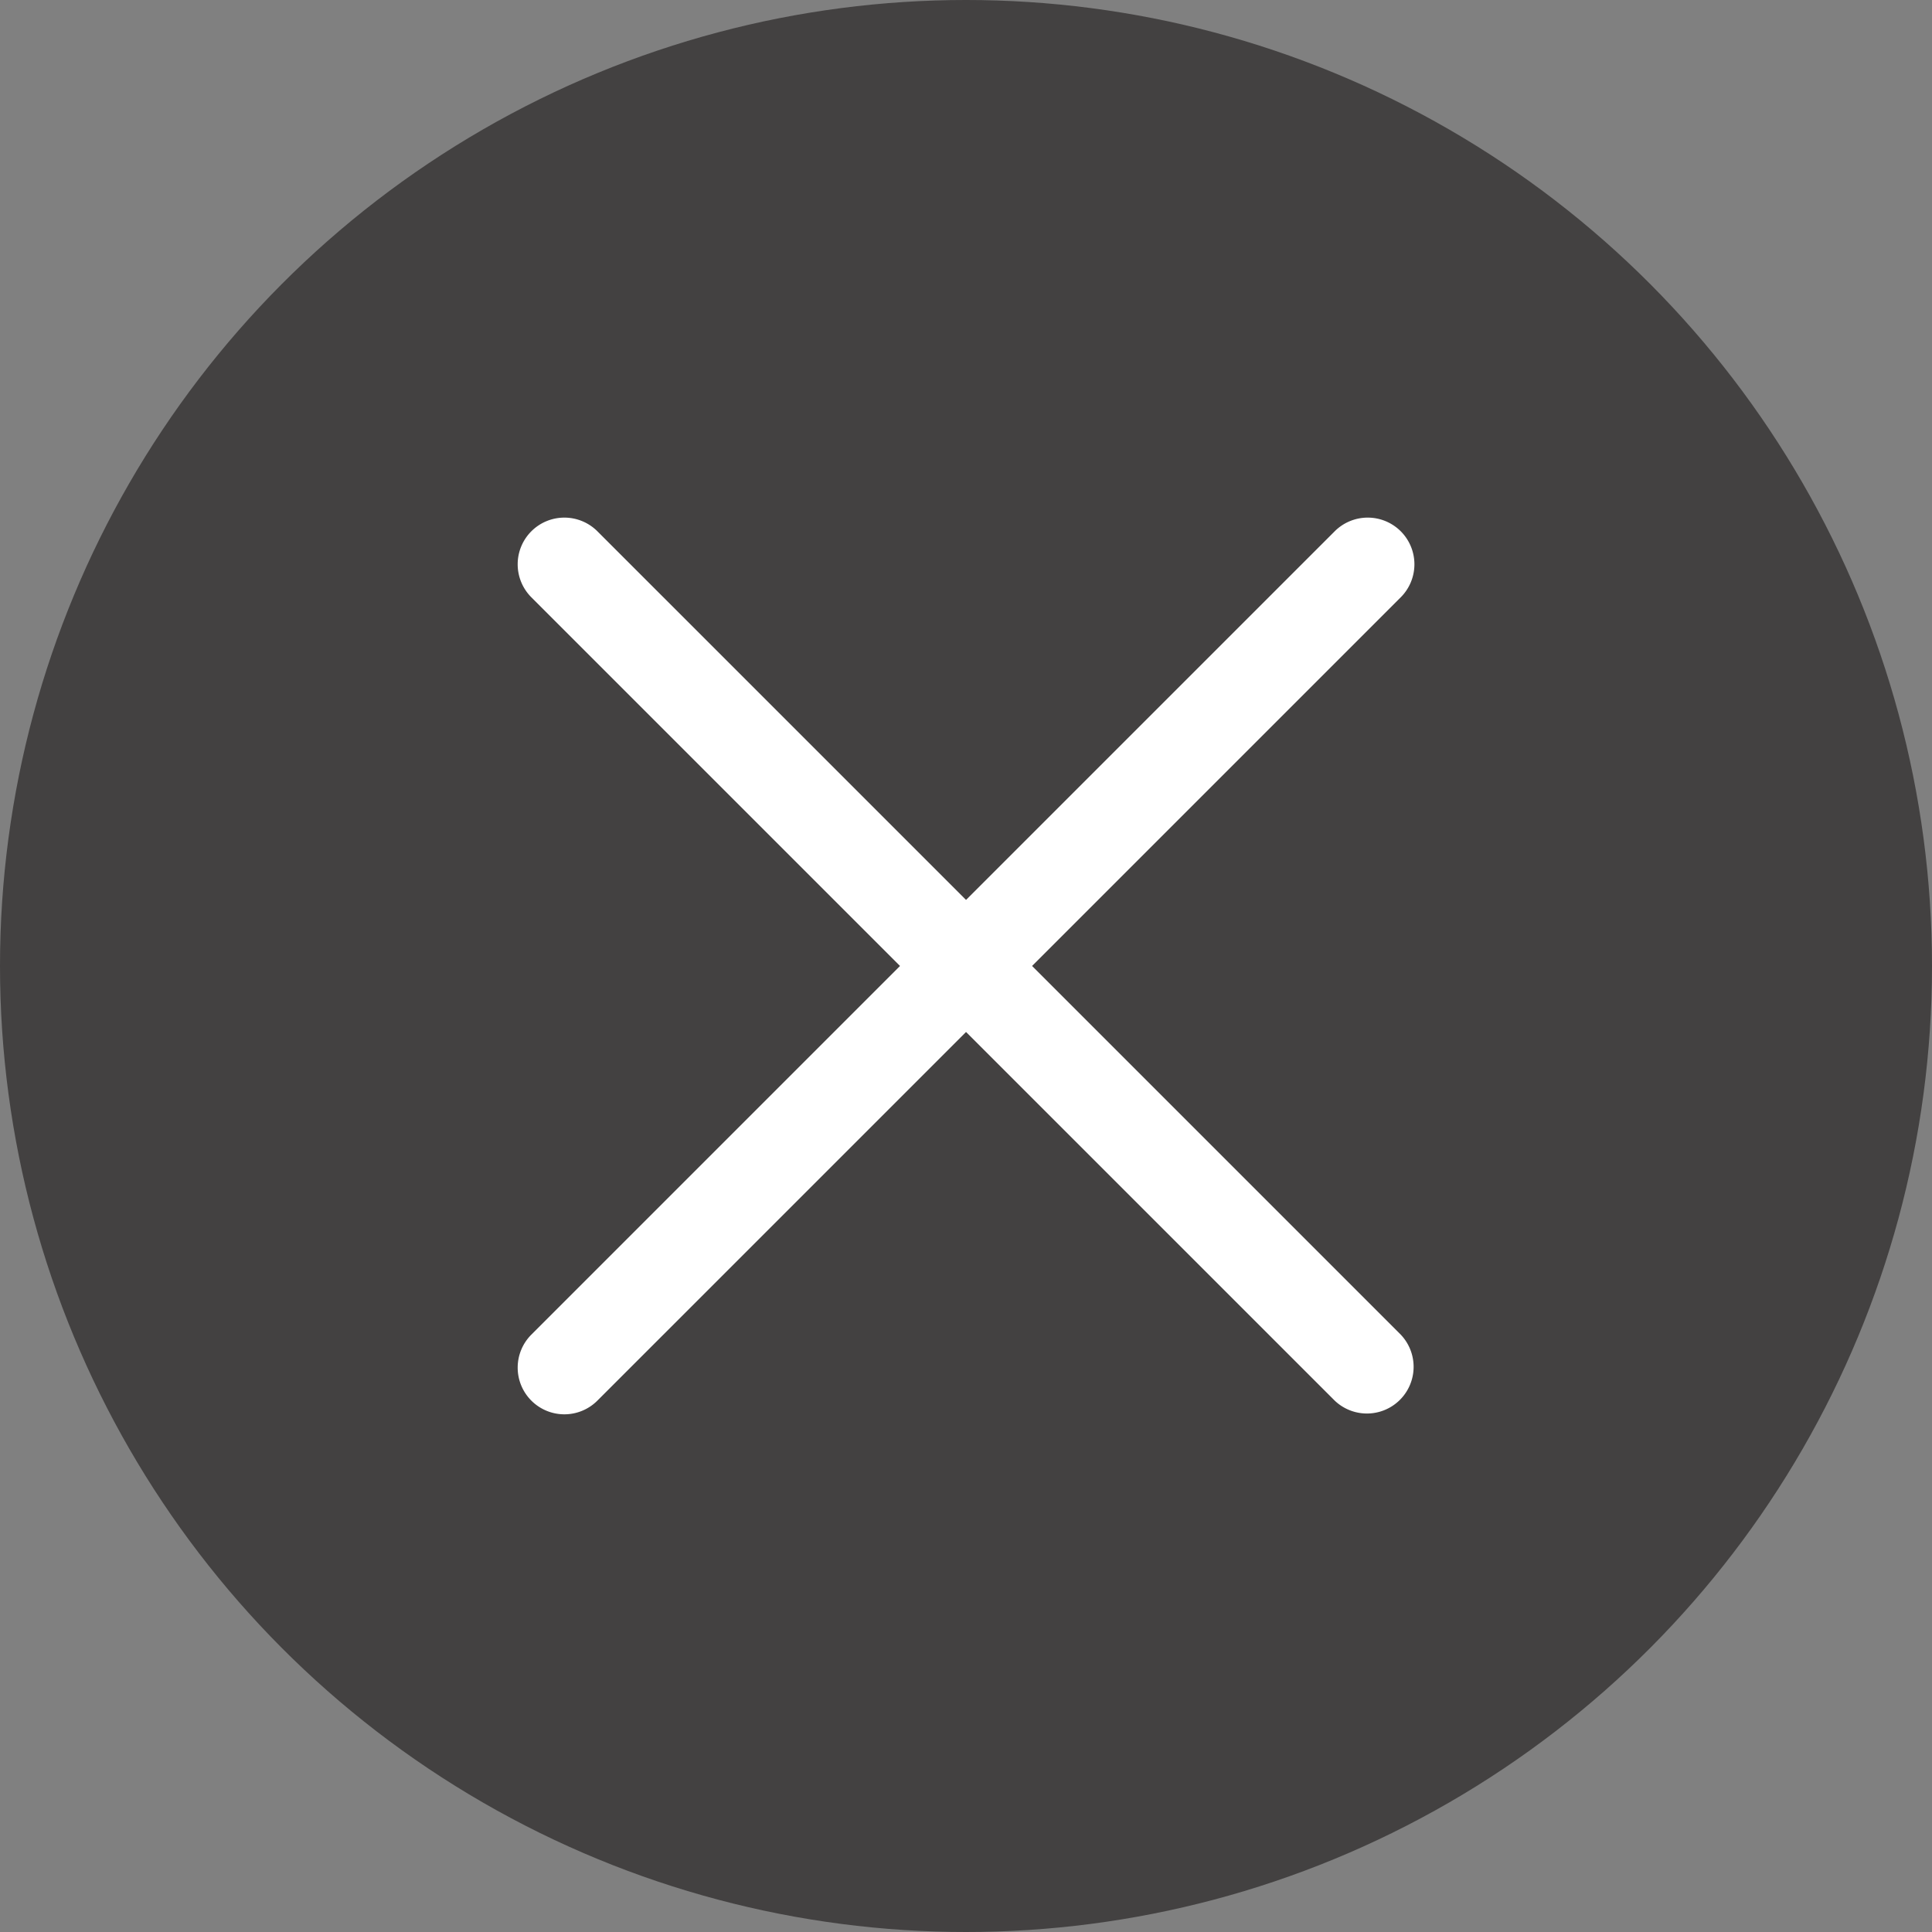
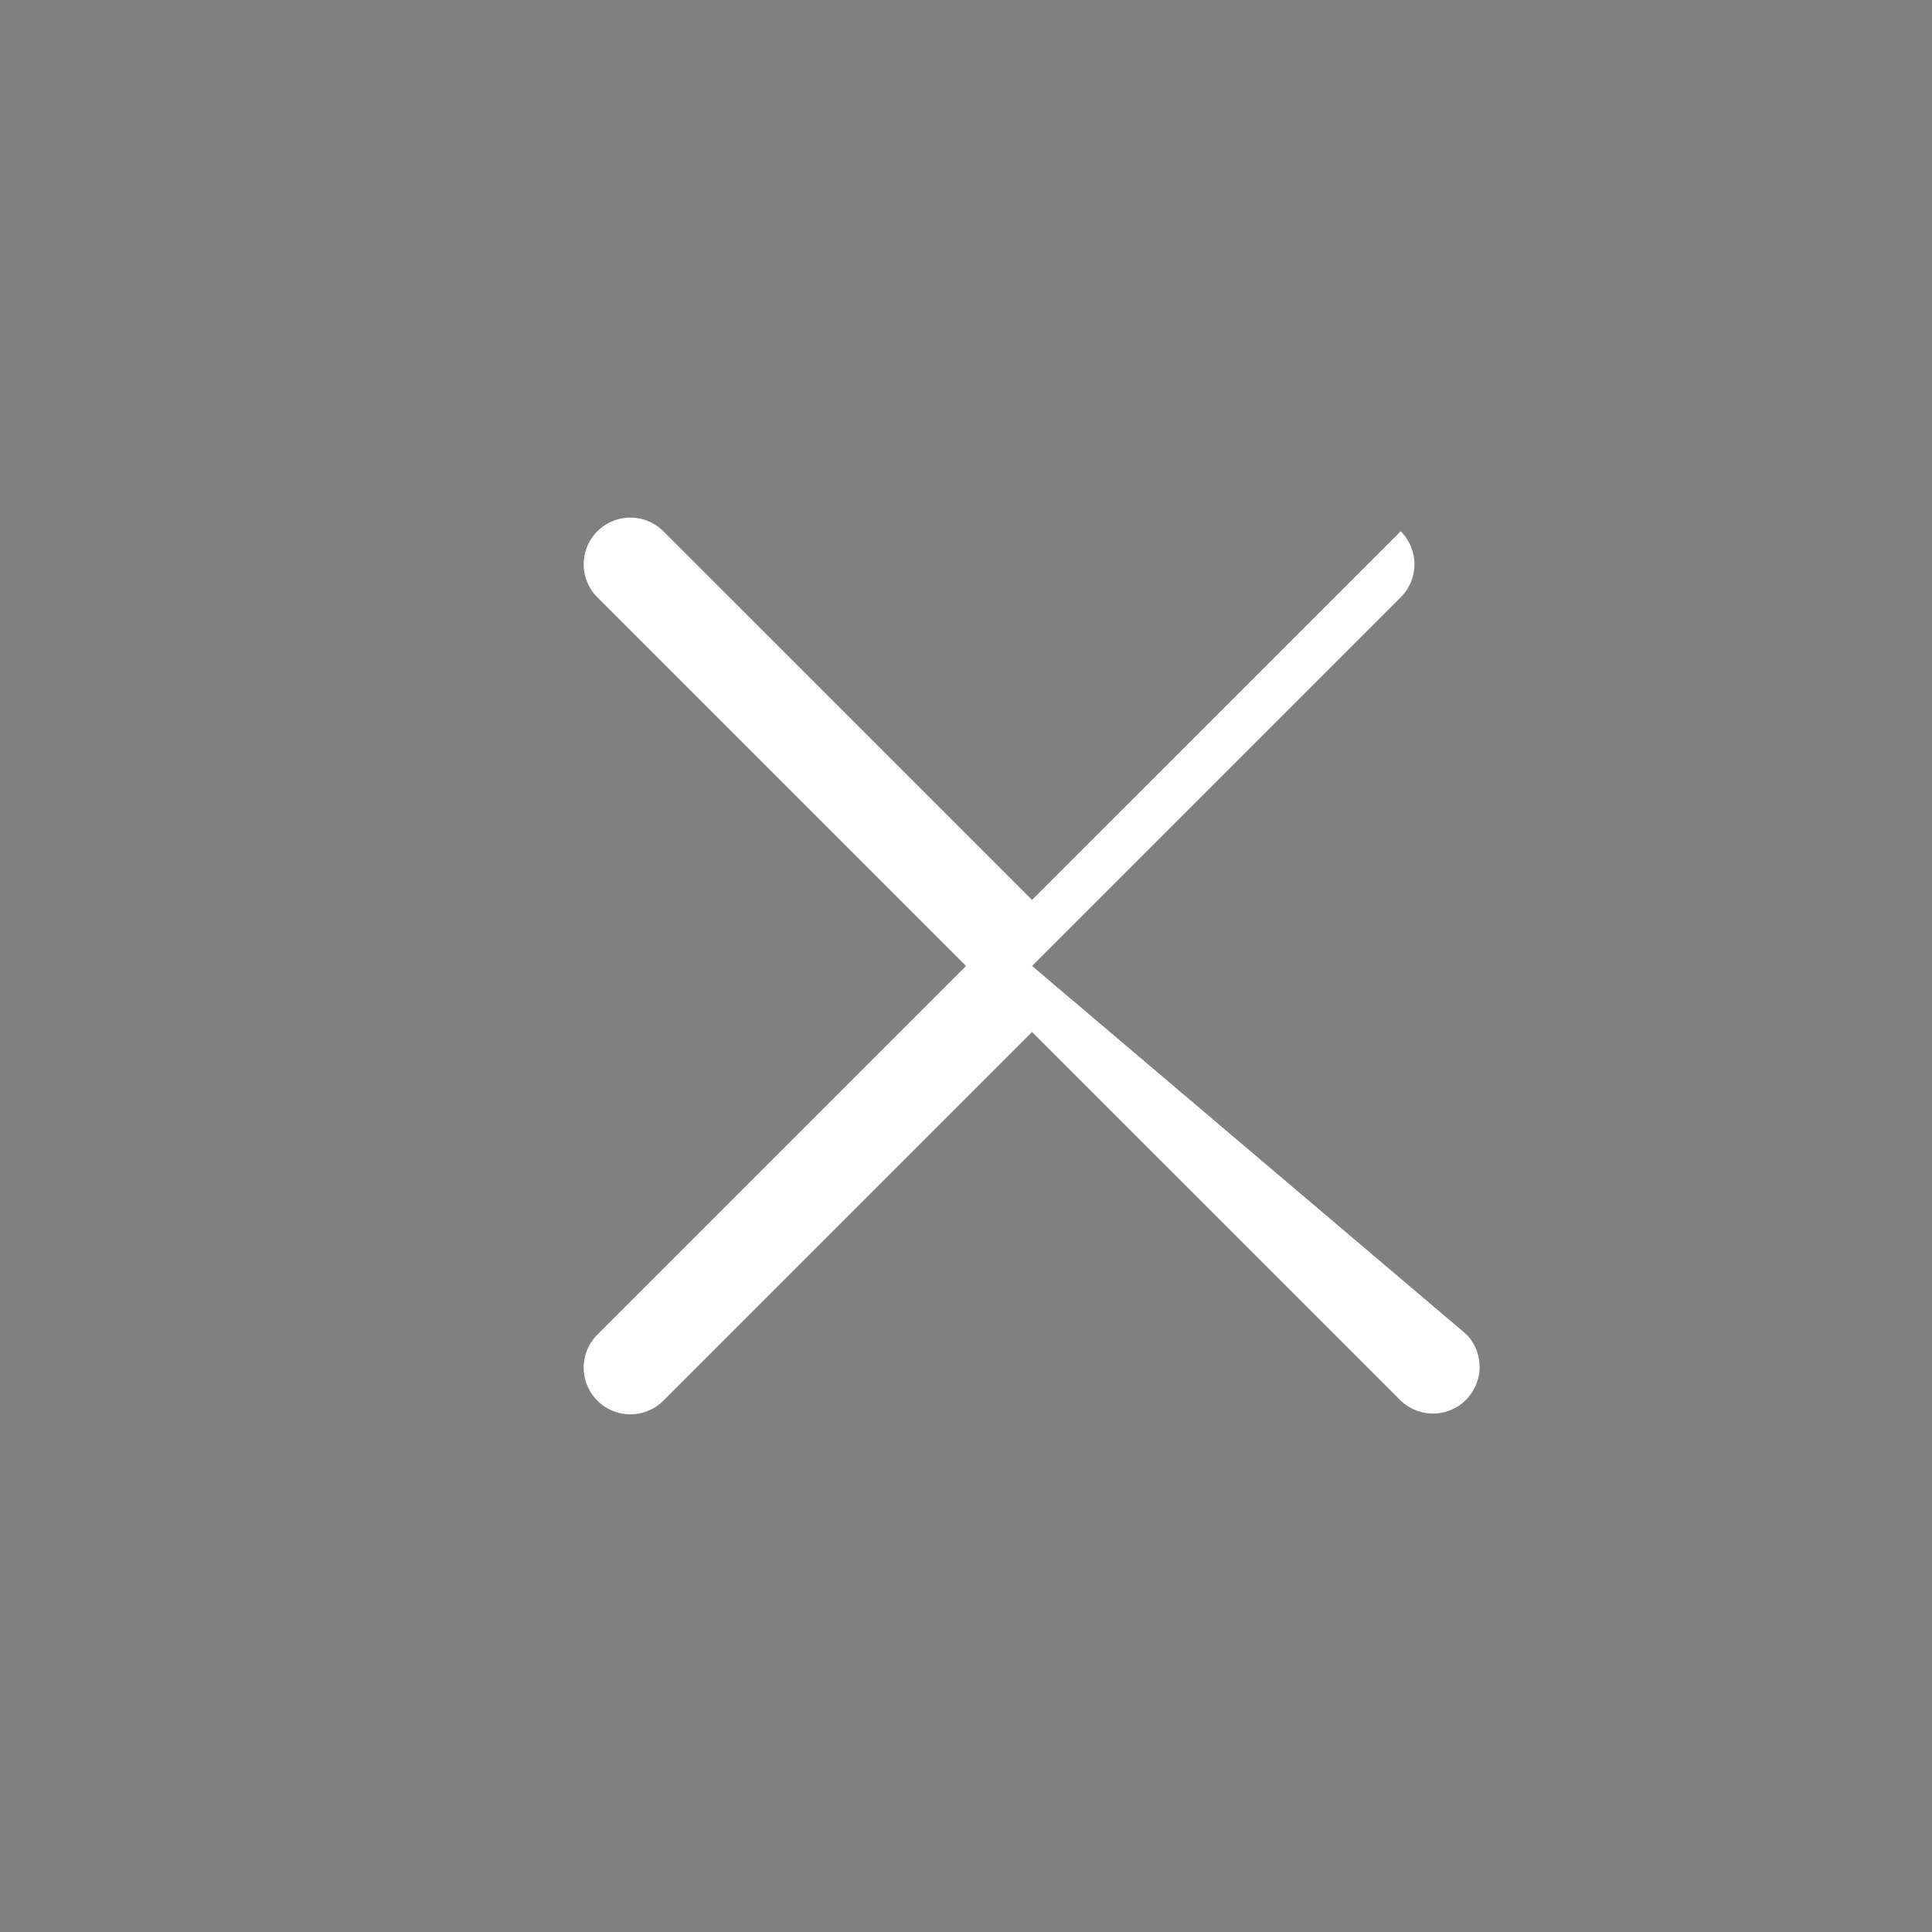
<svg xmlns="http://www.w3.org/2000/svg" width="60" height="60" viewBox="0 0 60 60">
  <rect x="0" y="0" width="60" height="60" fill="#808080" stroke="none" />
  <g id="组_27388" data-name="组 27388" transform="translate(-1202.624 -1275.44)">
-     <circle id="椭圆_95" data-name="椭圆 95" cx="30" cy="30" r="30" transform="translate(1202.624 1275.44)" fill="#070203" opacity="0.5" />
-     <path id="路径_28400" data-name="路径 28400" d="M1233.068,1303.832l11.449-11.449a1.45,1.45,0,0,0,0-2.051h0a1.451,1.451,0,0,0-2.05,0l-11.45,11.449-11.449-11.449a1.451,1.451,0,0,0-2.05,0h0a1.45,1.45,0,0,0,0,2.051l11.449,11.449-11.449,11.449a1.449,1.449,0,0,0,0,2.05h0a1.449,1.449,0,0,0,2.05,0l11.449-11.449,11.45,11.449a1.45,1.45,0,0,0,2.05-2.05Z" transform="translate(1.608 1.607)" fill="#fff" />
+     <path id="路径_28400" data-name="路径 28400" d="M1233.068,1303.832l11.449-11.449a1.45,1.45,0,0,0,0-2.051h0l-11.45,11.449-11.449-11.449a1.451,1.451,0,0,0-2.05,0h0a1.45,1.45,0,0,0,0,2.051l11.449,11.449-11.449,11.449a1.449,1.449,0,0,0,0,2.05h0a1.449,1.449,0,0,0,2.05,0l11.449-11.449,11.45,11.449a1.45,1.45,0,0,0,2.05-2.05Z" transform="translate(1.608 1.607)" fill="#fff" />
  </g>
</svg>